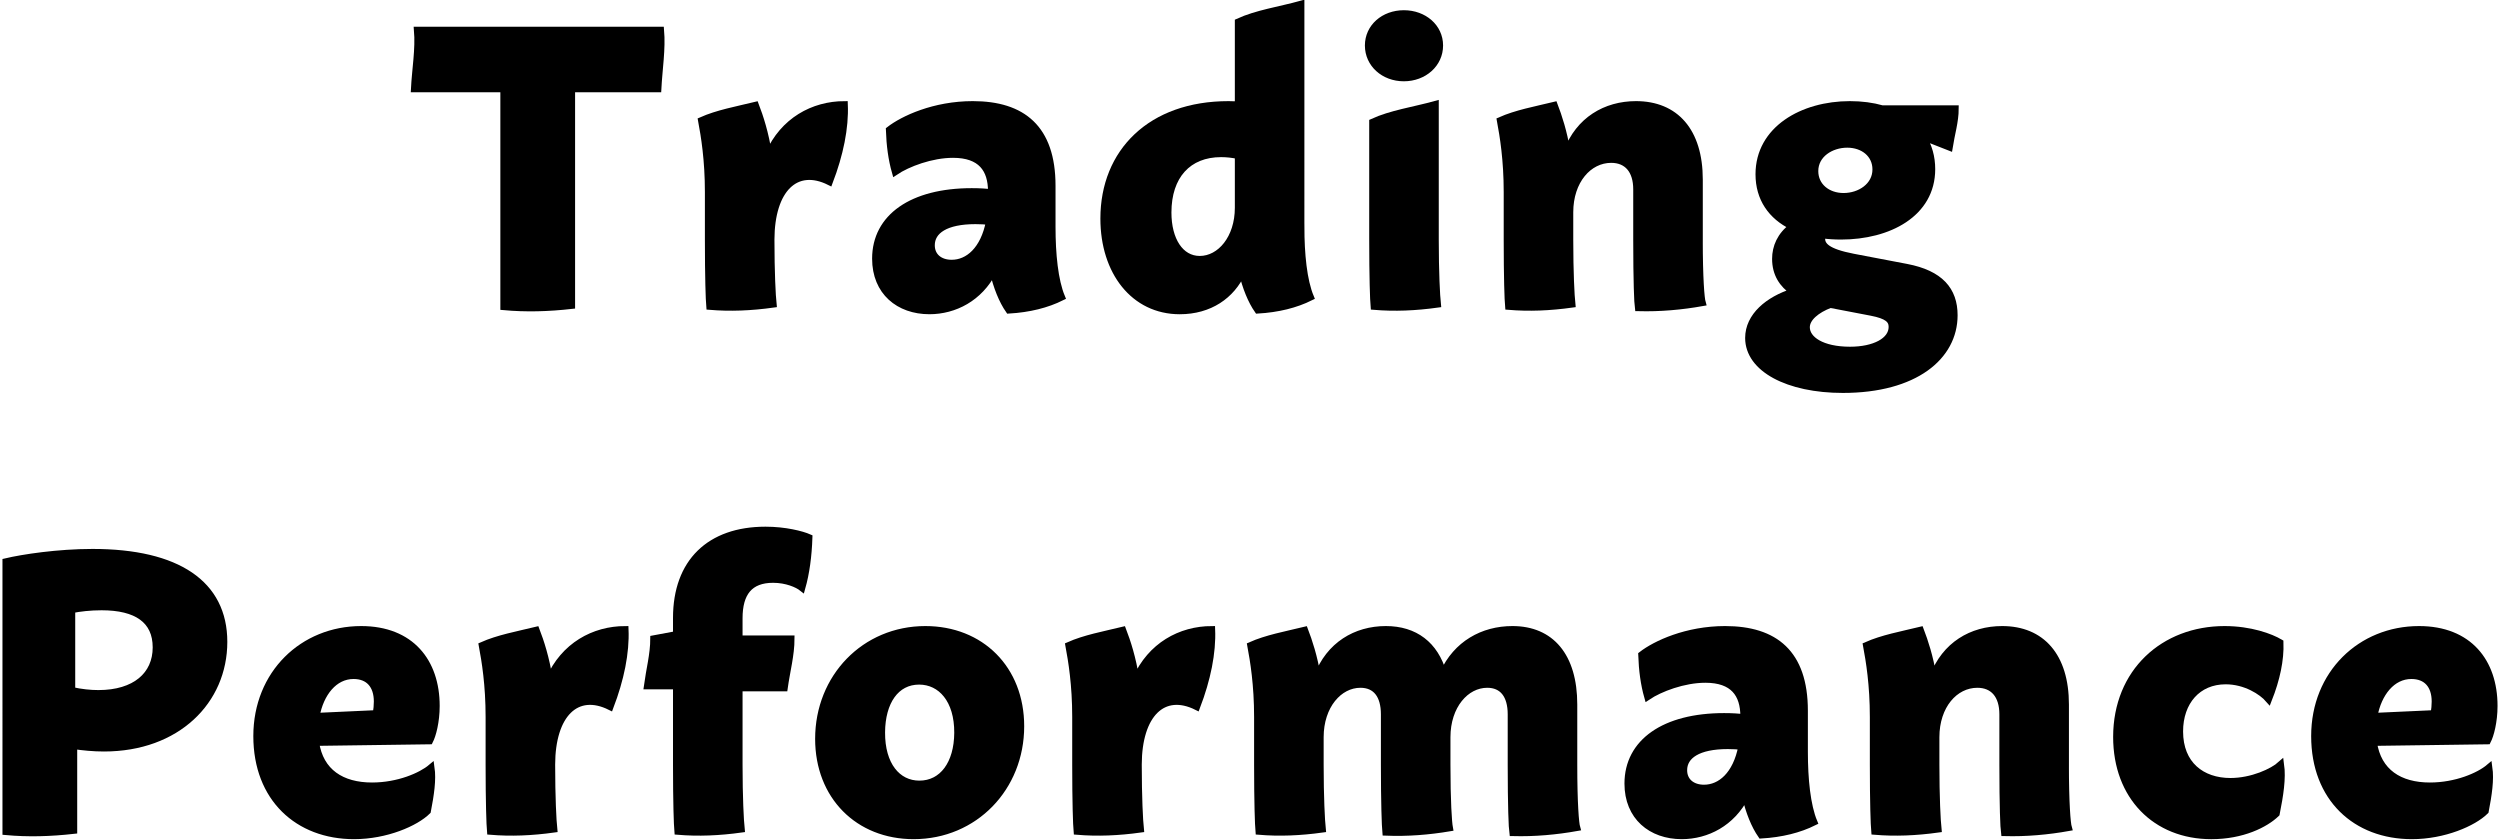
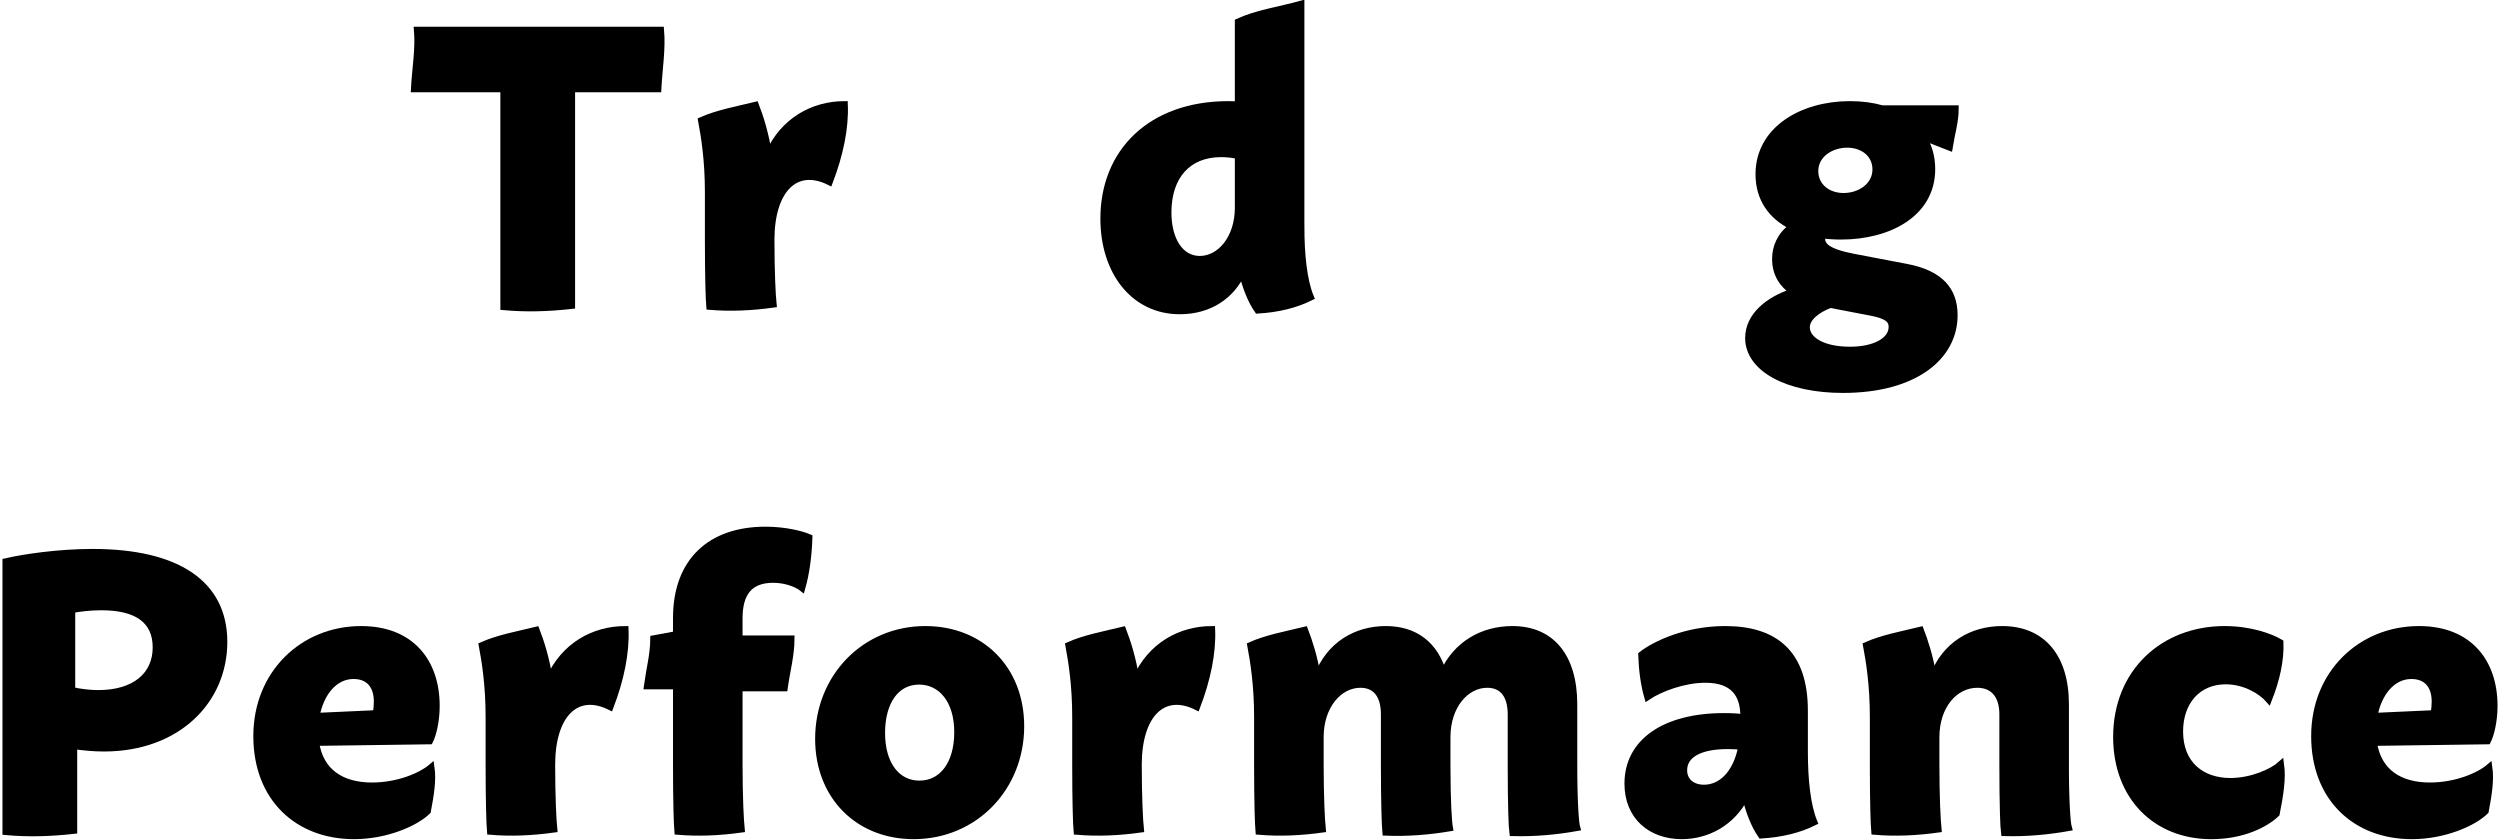
<svg xmlns="http://www.w3.org/2000/svg" version="1.1" id="レイヤー_1" x="0px" y="0px" width="381px" height="128px" viewBox="0 0 381 128" enable-background="new 0 0 381 128" xml:space="preserve">
  <g>
    <g>
      <path stroke="#000000" stroke-miterlimit="10" d="M100.291,13.559H87.143v33.018c-3.662,0.412-7.018,0.496-10.389,0.188V13.559    H63.127c0.152-2.994,0.711-6.092,0.459-8.98h37.119C100.959,7.467,100.444,10.564,100.291,13.559z" />
      <path stroke="#000000" stroke-miterlimit="10" d="M126.422,27.732c-5.139-2.566-8.875,1.119-8.896,8.777v0.014    c0,4.98,0.186,8.551,0.326,9.855c-3.4,0.473-6.574,0.604-9.717,0.34c-0.09-0.994-0.209-4.439-0.209-10.195v-7.246    c0-4.922-0.596-8.521-1.045-10.932c2.451-1.092,5.349-1.621,8.273-2.33c0.68,1.777,1.507,4.277,1.983,7.449    c2.227-5.055,6.779-7.553,11.573-7.553C128.859,19.486,128.032,23.51,126.422,27.732z" />
-       <path stroke="#000000" stroke-miterlimit="10" d="M153.744,47.289c-1.021-1.467-1.869-3.578-2.396-5.881    c-2.066,4.02-5.871,5.98-9.707,5.98c-4.658,0-8.231-2.896-8.231-7.971c0-6.324,5.581-10.242,14.689-10.242    c1.216,0,2.243,0.074,2.973,0.148v-0.16c0-3.365-1.571-5.611-5.83-5.611c-3.295,0-6.909,1.369-8.823,2.652    c-0.541-1.904-0.832-4.049-0.912-6.426c2.139-1.664,6.881-3.867,12.746-3.867c7.57,0,12.109,3.604,12.109,12.398v6.273    c0,4.127,0.388,8.16,1.456,10.719C159.541,46.436,156.85,47.105,153.744,47.289z M145.037,40.09c2.491,0,4.885-1.996,5.722-6.324    c-0.575-0.059-1.288-0.107-2.096-0.107c-4.53,0-6.701,1.508-6.701,3.717C141.962,39.082,143.244,40.09,145.037,40.09    L145.037,40.09z" />
      <path stroke="#000000" stroke-miterlimit="10" d="M199.746,45.303c-2.277,1.135-4.969,1.803-8.074,1.986    c-1.002-1.439-1.838-3.502-2.367-5.758c-1.606,3.525-4.955,5.859-9.512,5.859c-6.98,0-11.594-5.959-11.594-14.074    c0-10.178,7.188-17.404,19.025-17.404c0.494,0,0.982,0.014,1.465,0.037V3.322c2.834-1.307,6.279-1.793,9.6-2.711v17.301    l-0.002,16.672h0.002C198.289,38.711,198.677,42.744,199.746,45.303L199.746,45.303z M182.843,39.506    c3.118,0,5.847-3.205,5.847-7.84V23.73c-0.828-0.18-1.695-0.283-2.592-0.283c-5.021,0-8.072,3.35-8.072,8.939    C178.025,36.555,179.88,39.506,182.843,39.506L182.843,39.506z" />
-       <path stroke="#000000" stroke-miterlimit="10" d="M208.51,6.934c0-2.805,2.377-4.877,5.439-4.877s5.477,2.072,5.477,4.877    c0,2.82-2.414,4.955-5.48,4.955C210.887,11.889,208.51,9.754,208.51,6.934z M219.095,46.379c-3.4,0.473-6.573,0.604-9.716,0.34    c-0.09-0.994-0.211-4.439-0.211-10.195V18.592c2.834-1.307,6.281-1.793,9.6-2.711v20.643    C218.768,41.504,218.955,45.074,219.095,46.379z" />
-       <path stroke="#000000" stroke-miterlimit="10" d="M259.002,36.51c0,5.92,0.258,8.98,0.451,9.639    c-3.161,0.562-6.414,0.865-9.803,0.775c-0.105-0.734-0.246-4.053-0.246-10.4v-7.664c0-2.9-1.432-4.541-3.86-4.541    c-3.428,0-6.28,3.225-6.28,8.033v4.172c0,4.98,0.186,8.551,0.326,9.855c-3.4,0.473-6.573,0.604-9.715,0.34    c-0.092-0.994-0.211-4.439-0.211-10.195v-7.246c0-4.922-0.596-8.521-1.043-10.932c2.449-1.092,5.348-1.621,8.271-2.33    c0.652,1.705,1.44,4.074,1.924,7.064c1.791-4.764,5.865-7.168,10.51-7.168c6.016,0,9.678,4.07,9.678,11.457v9.141H259.002z" />
      <path stroke="#000000" stroke-miterlimit="10" d="M297.838,48.043c0,6.332-6.004,11.34-16.979,11.34    c-8.389,0-14.398-3.191-14.398-7.879c0-3.33,3.014-5.844,6.824-7.041c-1.643-1.107-2.717-2.717-2.717-5.016    c0-1.785,0.74-3.588,2.566-4.934c-3.191-1.551-5.094-4.266-5.094-7.955c0-6.861,6.67-10.646,13.879-10.646    c1.795,0,3.451,0.221,4.932,0.643h11.158c0,1.939-0.611,3.932-0.918,5.896l-4.023-1.578c0.879,1.393,1.359,3.041,1.359,4.902    c0,6.82-6.611,10.234-13.852,10.234c-0.982,0-1.924-0.061-2.818-0.178c-0.074,0.166-0.111,0.34-0.111,0.518    c0,1.029,0.723,2.039,4.812,2.822l8.113,1.547C295.684,41.699,297.838,44.205,297.838,48.043z M288.328,49.82    c0-1.066-0.697-1.727-3.143-2.199l-6.248-1.199c-2.088,0.791-3.619,2.062-3.619,3.451c0,1.854,2.334,3.467,6.627,3.467    C285.637,53.34,288.328,51.955,288.328,49.82z M276.607,26.074c0,2.312,1.924,3.842,4.352,3.842c2.492,0,4.902-1.57,4.902-4.094    c0-2.32-1.916-3.816-4.338-3.816C279.035,22.006,276.607,23.541,276.607,26.074z" />
      <path stroke="#000000" stroke-miterlimit="10" d="M34.143,97.82c0,9.004-7.139,16.209-18.299,16.209    c-1.605,0-3.229-0.162-4.578-0.363v2.857v10.053c-3.663,0.412-7.018,0.496-10.39,0.188V85.586    c2.603-0.615,7.962-1.428,13.216-1.428C27.064,84.158,34.143,88.957,34.143,97.82z M23.771,98.662    c0-4.145-2.941-6.156-8.291-6.156c-1.766,0-3.338,0.195-4.516,0.426v12.275c1.395,0.316,2.796,0.461,4.027,0.461    C20.602,105.668,23.771,102.859,23.771,98.662z" />
      <path stroke="#000000" stroke-miterlimit="10" d="M65.721,116.939c0.277,1.904-0.074,4.174-0.555,6.682    c-1.809,1.801-6.32,3.768-11.211,3.768c-8.555,0-14.848-5.723-14.848-15.211c0-9.531,7.057-16.266,15.934-16.266    c7.615,0,11.467,4.959,11.467,11.666c0,2.434-0.559,4.486-1.011,5.354l-17.362,0.238c0.668,4.479,3.939,6.584,8.562,6.584    C60.701,119.754,64.181,118.242,65.721,116.939z M48.207,109.145l9.107-0.416c0.098-0.594,0.159-1.236,0.159-1.814    c0-2.465-1.29-3.936-3.597-3.936C50.948,102.979,48.842,105.652,48.207,109.145z" />
      <path stroke="#000000" stroke-miterlimit="10" d="M93.002,107.732c-5.139-2.566-8.875,1.119-8.896,8.777v0.014    c0,4.98,0.186,8.551,0.326,9.855c-3.4,0.473-6.574,0.604-9.716,0.34c-0.091-0.994-0.21-4.439-0.21-10.195v-7.246    c0-4.922-0.596-8.521-1.045-10.932c2.451-1.092,5.349-1.621,8.273-2.33c0.68,1.777,1.507,4.277,1.983,7.449    c2.227-5.055,6.779-7.553,11.573-7.553C95.439,99.486,94.612,103.51,93.002,107.732z" />
      <path stroke="#000000" stroke-miterlimit="10" d="M112.666,94.223v3.121h7.92c0,2.445-0.691,5.008-1.038,7.51h-6.882v11.67    c0,4.98,0.186,8.551,0.326,9.855c-3.4,0.473-6.574,0.604-9.717,0.34c-0.09-0.994-0.209-4.439-0.209-10.195v-11.975h-4.438    c0.324-2.406,0.975-4.854,0.975-7.219l3.463-0.646v-2.51c0-8.518,5.086-13.408,13.599-13.408c2.974,0,5.542,0.652,6.649,1.143    c-0.097,2.867-0.443,5.432-1.084,7.695c-0.697-0.553-2.373-1.285-4.406-1.285C114.26,88.318,112.666,90.354,112.666,94.223z" />
      <path stroke="#000000" stroke-miterlimit="10" d="M124.727,112.6c0-9.393,7.04-16.688,16.299-16.688    c8.451,0,14.564,5.998,14.561,14.775c0.004,9.35-7.037,16.701-16.348,16.701C130.803,127.389,124.727,121.355,124.727,112.6z     M145.928,111.689c0.031-5.02-2.535-7.857-5.855-7.857c-3.529,0-5.657,3.115-5.688,7.779c-0.03,4.963,2.378,7.857,5.727,7.857    C143.635,119.469,145.898,116.381,145.928,111.689z" />
      <path stroke="#000000" stroke-miterlimit="10" d="M182.4,107.732c-5.139-2.566-8.875,1.119-8.896,8.777v0.014    c0,4.98,0.186,8.551,0.326,9.855c-3.4,0.473-6.573,0.604-9.715,0.34c-0.092-0.994-0.211-4.439-0.211-10.195v-7.246    c0-4.922-0.596-8.521-1.044-10.932c2.45-1.092,5.349-1.621,8.272-2.33c0.68,1.777,1.508,4.277,1.984,7.449    c2.227-5.055,6.779-7.553,11.573-7.553C184.838,99.486,184.012,103.51,182.4,107.732z" />
      <path stroke="#000000" stroke-miterlimit="10" d="M240.326,126.148c-3.162,0.562-6.414,0.865-9.803,0.775    c-0.107-0.734-0.248-4.053-0.248-10.4v-7.664c0-2.9-1.277-4.541-3.619-4.541c-3.254,0-6.107,3.225-6.107,8.033v4.158    c0,5.604,0.216,8.82,0.379,9.684c-3.223,0.539-6.432,0.797-9.758,0.662c-0.094-1-0.221-4.488-0.221-10.332v-7.664    c0-2.9-1.277-4.541-3.619-4.541c-3.254,0-6.106,3.225-6.106,8.033v4.172c0,4.98,0.187,8.551,0.326,9.855    c-3.399,0.473-6.573,0.604-9.716,0.34c-0.09-0.994-0.21-4.439-0.21-10.195v-7.246c0-4.922-0.595-8.521-1.044-10.932    c2.451-1.092,5.348-1.621,8.271-2.33c0.652,1.705,1.441,4.074,1.924,7.062c1.789-4.764,5.846-7.166,10.428-7.166    c4.421,0,7.502,2.332,8.74,6.666c2.014-4.42,6.027-6.666,10.556-6.666c5.872,0,9.376,4.07,9.376,11.457v9.141    C239.875,122.43,240.132,125.49,240.326,126.148z" />
      <path stroke="#000000" stroke-miterlimit="10" d="M268.402,127.289c-1.02-1.467-1.869-3.578-2.396-5.881    c-2.066,4.02-5.871,5.98-9.707,5.98c-4.658,0-8.231-2.896-8.231-7.971c0-6.324,5.581-10.242,14.688-10.242    c1.217,0,2.244,0.074,2.975,0.148v-0.16c0-3.365-1.572-5.611-5.83-5.611c-3.297,0-6.91,1.369-8.823,2.652    c-0.542-1.904-0.833-4.049-0.913-6.426c2.139-1.664,6.881-3.867,12.746-3.867c7.57,0,12.109,3.604,12.109,12.398v6.273    c0,4.127,0.389,8.16,1.457,10.719C274.199,126.436,271.508,127.105,268.402,127.289z M259.695,120.09    c2.492,0,4.887-1.996,5.723-6.324c-0.576-0.059-1.287-0.107-2.098-0.107c-4.529,0-6.699,1.508-6.699,3.717    C256.621,119.082,257.902,120.09,259.695,120.09L259.695,120.09z" />
      <path stroke="#000000" stroke-miterlimit="10" d="M314.801,116.51c0,5.92,0.258,8.98,0.451,9.639    c-3.16,0.562-6.414,0.865-9.803,0.775c-0.105-0.734-0.246-4.053-0.246-10.4v-7.664c0-2.9-1.432-4.541-3.859-4.541    c-3.428,0-6.281,3.225-6.281,8.033v4.172c0,4.98,0.186,8.551,0.326,9.855c-3.4,0.473-6.572,0.604-9.715,0.34    c-0.092-0.994-0.211-4.439-0.211-10.195v-7.246c0-4.922-0.596-8.521-1.045-10.932c2.451-1.092,5.35-1.621,8.273-2.33    c0.652,1.705,1.441,4.074,1.924,7.064c1.791-4.764,5.865-7.168,10.51-7.168c6.016,0,9.678,4.07,9.678,11.457v9.141H314.801z" />
      <path stroke="#000000" stroke-miterlimit="10" d="M322.543,112.316c0-9.947,7.223-16.404,16.479-16.404    c3.949,0,7.023,1.141,8.479,2.004c0.098,2.648-0.535,5.607-1.754,8.689c-1.049-1.211-3.549-2.816-6.553-2.816    c-4.252,0-6.992,3.162-6.992,7.684c0,5.031,3.357,7.594,7.713,7.594c3.307,0,6.451-1.467,7.682-2.578    c0.301,2.145-0.109,4.695-0.668,7.518c-1.689,1.625-5.178,3.383-9.932,3.383C328.533,127.389,322.543,121.398,322.543,112.316z" />
      <path stroke="#000000" stroke-miterlimit="10" d="M379.338,116.939c0.275,1.904-0.076,4.174-0.555,6.682    c-1.811,1.801-6.322,3.768-11.211,3.768c-8.557,0-14.85-5.723-14.85-15.211c0-9.531,7.057-16.266,15.936-16.266    c7.613,0,11.467,4.959,11.467,11.666c0,2.434-0.561,4.486-1.012,5.354l-17.361,0.238c0.666,4.479,3.938,6.584,8.562,6.584    C374.316,119.754,377.797,118.242,379.338,116.939z M361.822,109.145l9.109-0.416c0.098-0.594,0.158-1.236,0.158-1.814    c0-2.465-1.289-3.936-3.598-3.936C364.564,102.979,362.457,105.652,361.822,109.145z" />
    </g>
  </g>
</svg>